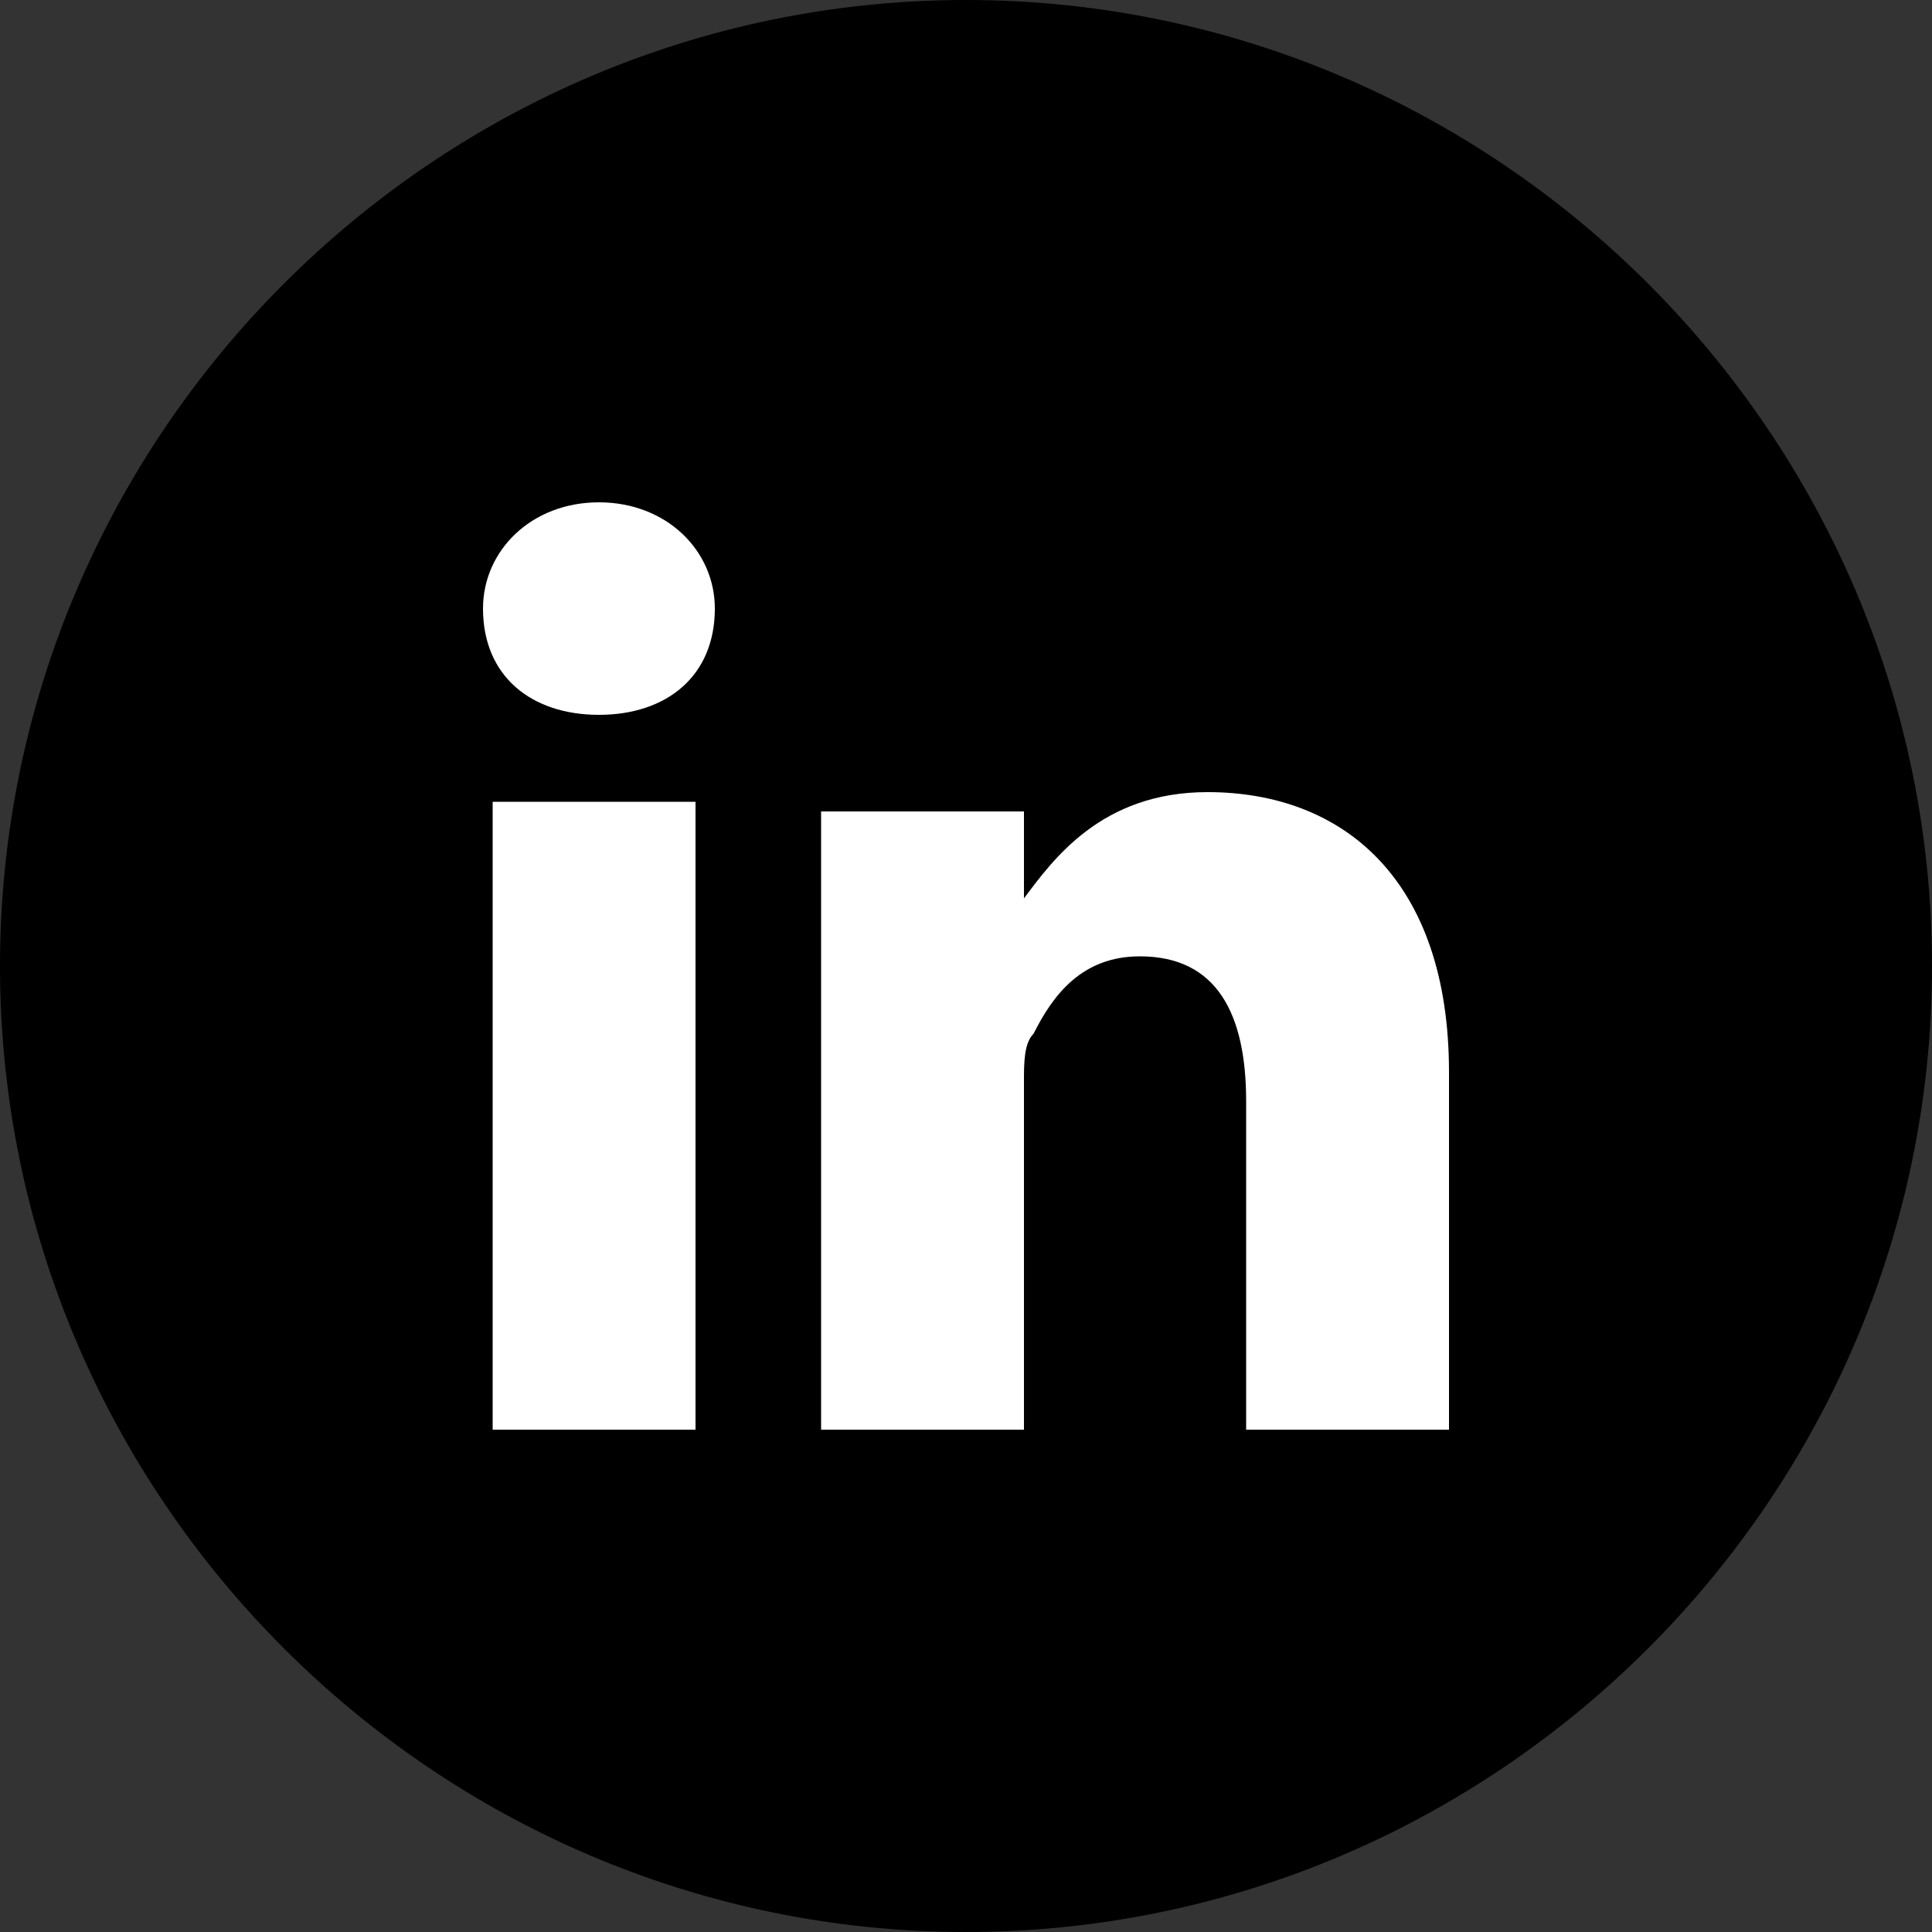
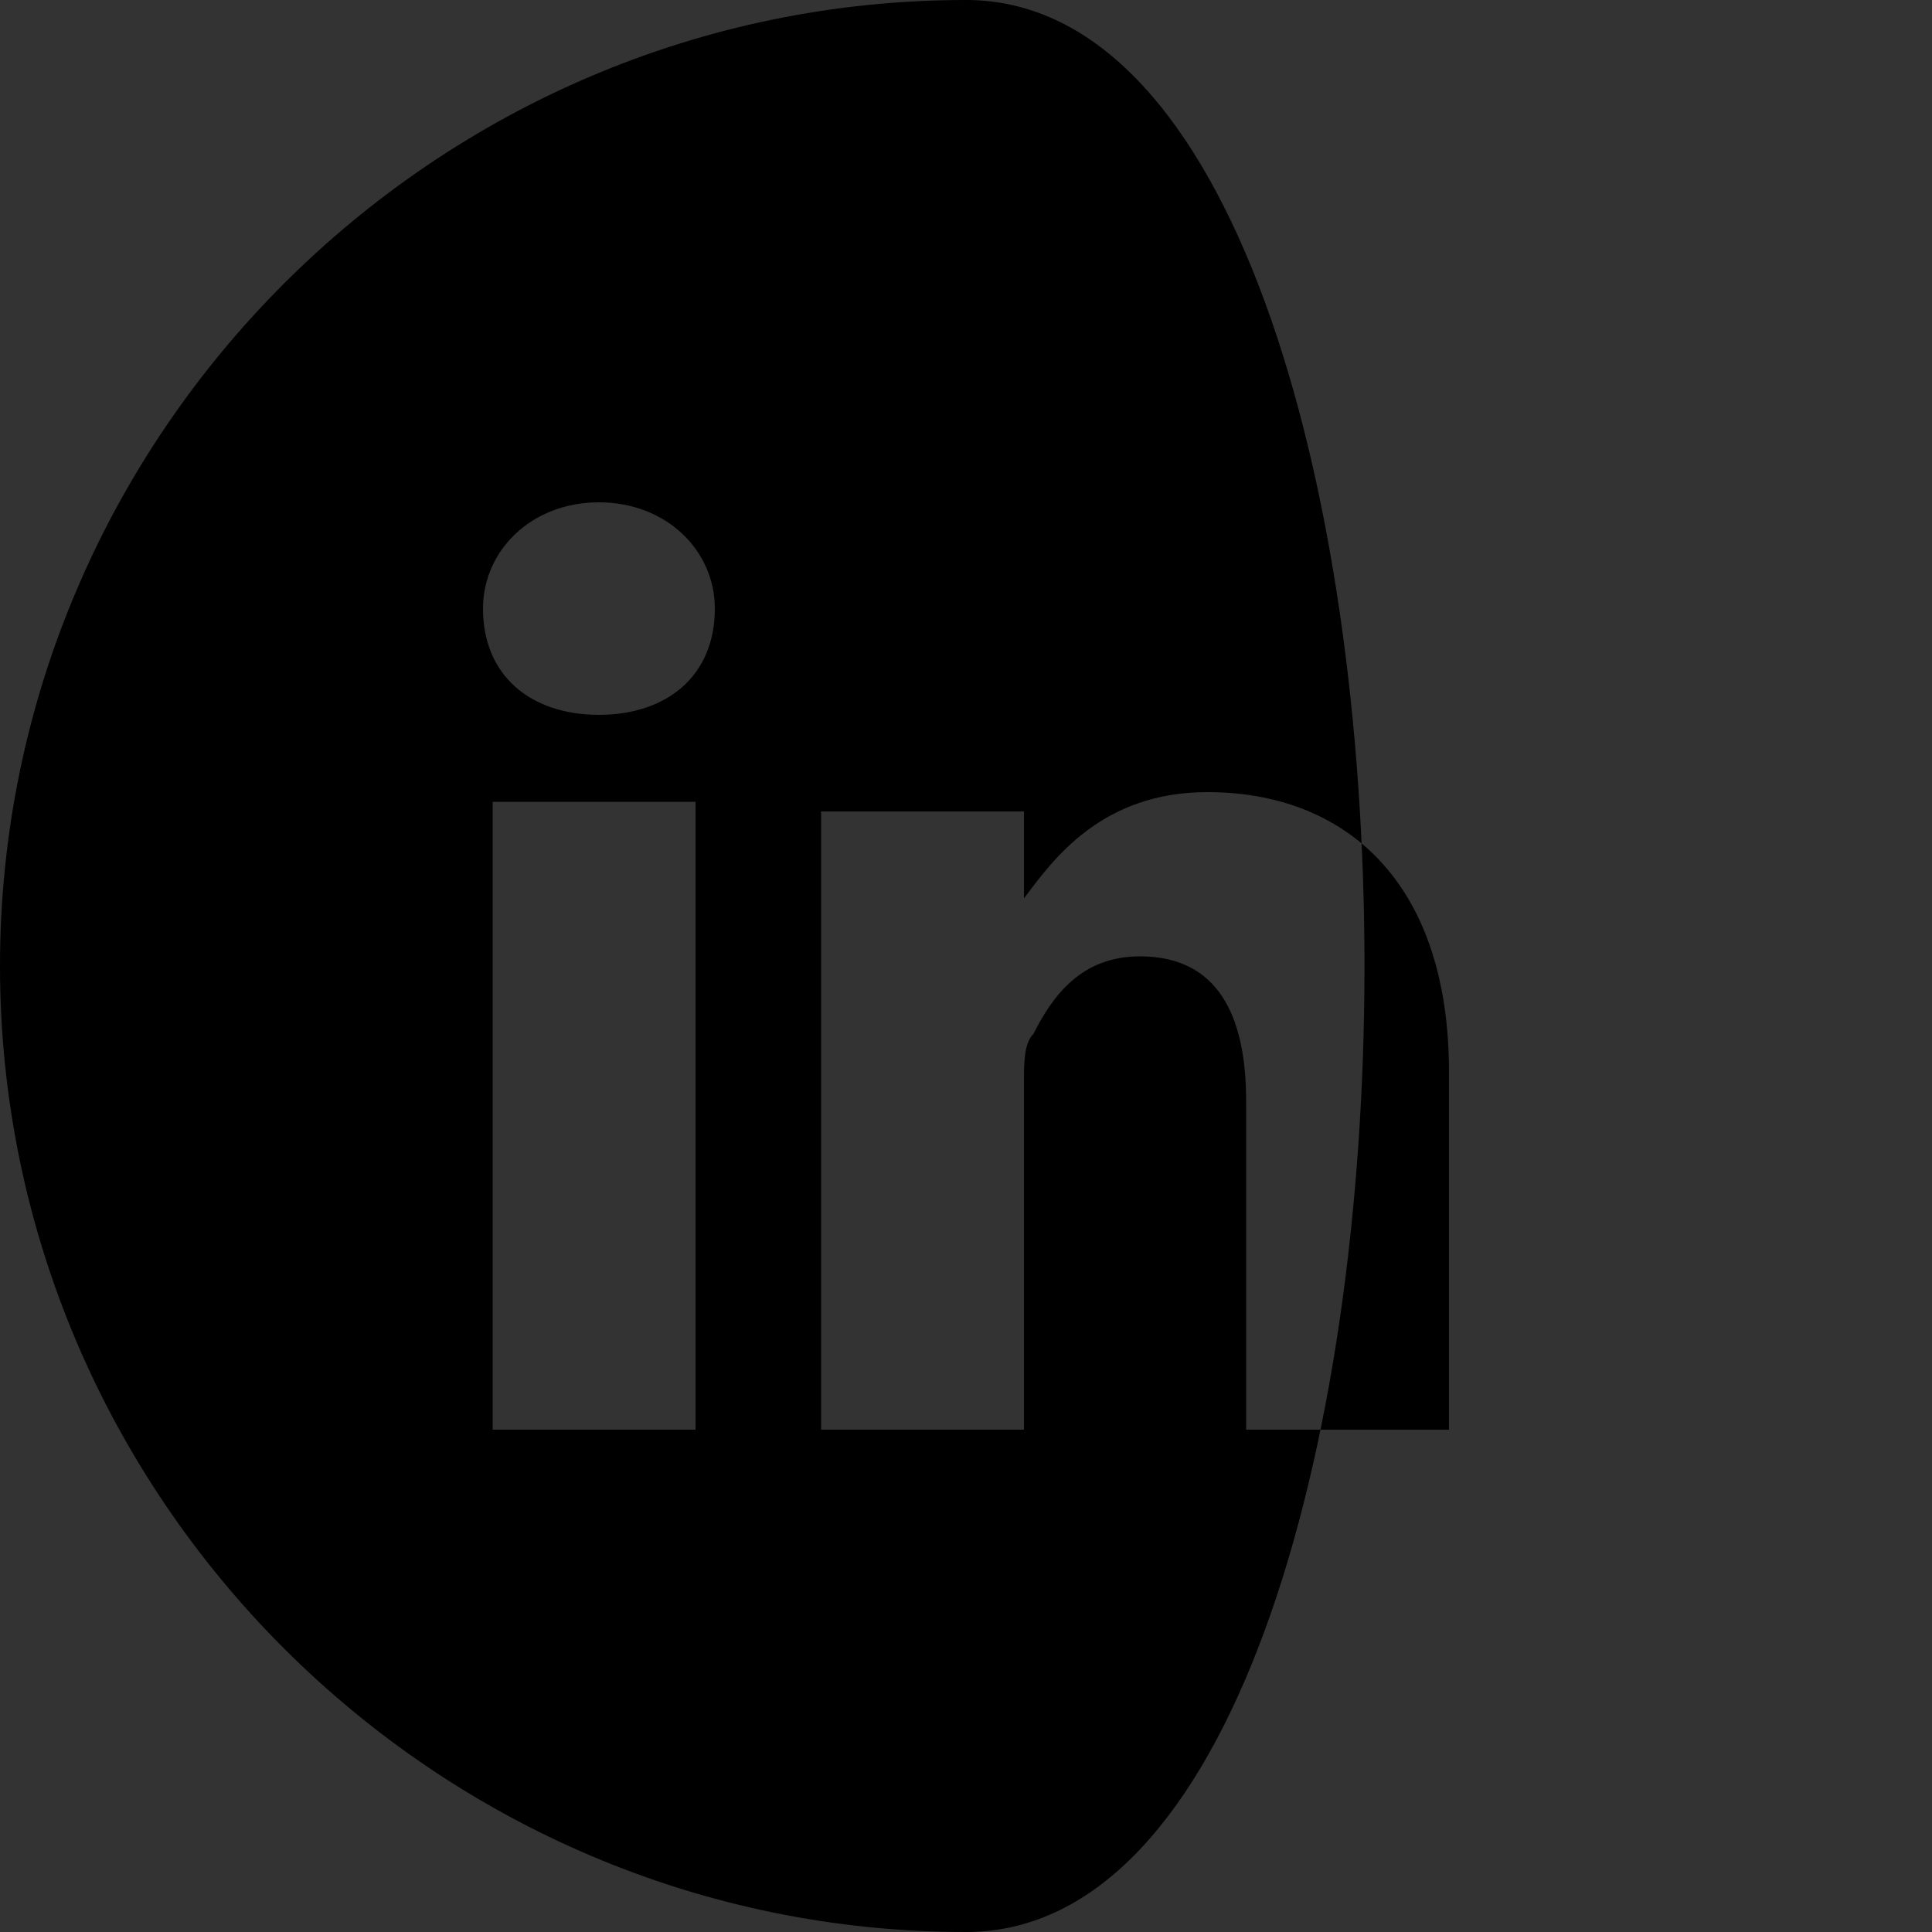
<svg xmlns="http://www.w3.org/2000/svg" version="1.1" id="Layer_1" x="0px" y="0px" viewBox="0 0 20 20" style="enable-background:new 0 0 20 20;" xml:space="preserve">
  <rect x="0" y="0" width="20" height="20" fill="#333333" stroke="none" />
  <style type="text/css">
	.st0{fill:#FFFFFF;}
	.st1{fill:#706F6F;}
</style>
-   <ellipse class="st0" cx="10" cy="9.9" rx="8.6" ry="7.4" />
  <g>
    <path class="st1" d="M10.6,9.3L10.6,9.3L10.6,9.3L10.6,9.3z" />
-     <path d="M10,0C4.5,0,0,4.5,0,10s4.5,10,10,10s10-4.5,10-10S15.5,0,10,0z M7.3,14.8H5.1V8.3h2.1v6.5H7.3z M6.2,7.4L6.2,7.4   C5.5,7.4,5,7,5,6.3c0-0.6,0.5-1.1,1.2-1.1s1.2,0.5,1.2,1.1C7.4,7,6.9,7.4,6.2,7.4z M15,14.8h-2.1v-3.4c0-0.9-0.3-1.5-1.1-1.5   c-0.6,0-0.9,0.4-1.1,0.8c-0.1,0.1-0.1,0.3-0.1,0.5v3.6H8.5c0,0,0-5.8,0-6.4h2.1v0.9c0.3-0.4,0.8-1.1,1.9-1.1c1.4,0,2.5,0.9,2.5,2.9   V14.8z" />
+     <path d="M10,0C4.5,0,0,4.5,0,10s4.5,10,10,10S15.5,0,10,0z M7.3,14.8H5.1V8.3h2.1v6.5H7.3z M6.2,7.4L6.2,7.4   C5.5,7.4,5,7,5,6.3c0-0.6,0.5-1.1,1.2-1.1s1.2,0.5,1.2,1.1C7.4,7,6.9,7.4,6.2,7.4z M15,14.8h-2.1v-3.4c0-0.9-0.3-1.5-1.1-1.5   c-0.6,0-0.9,0.4-1.1,0.8c-0.1,0.1-0.1,0.3-0.1,0.5v3.6H8.5c0,0,0-5.8,0-6.4h2.1v0.9c0.3-0.4,0.8-1.1,1.9-1.1c1.4,0,2.5,0.9,2.5,2.9   V14.8z" />
  </g>
</svg>